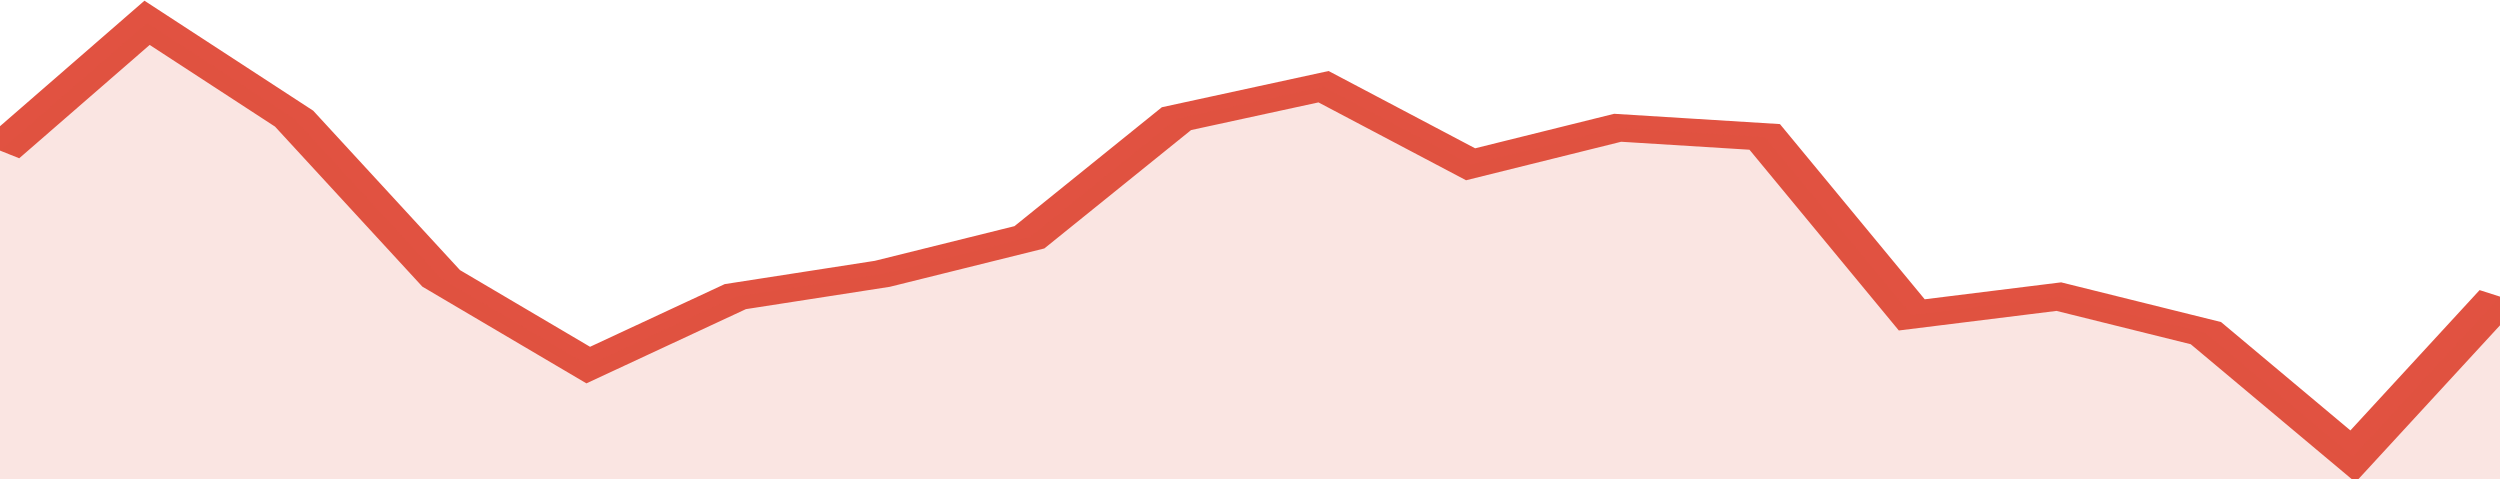
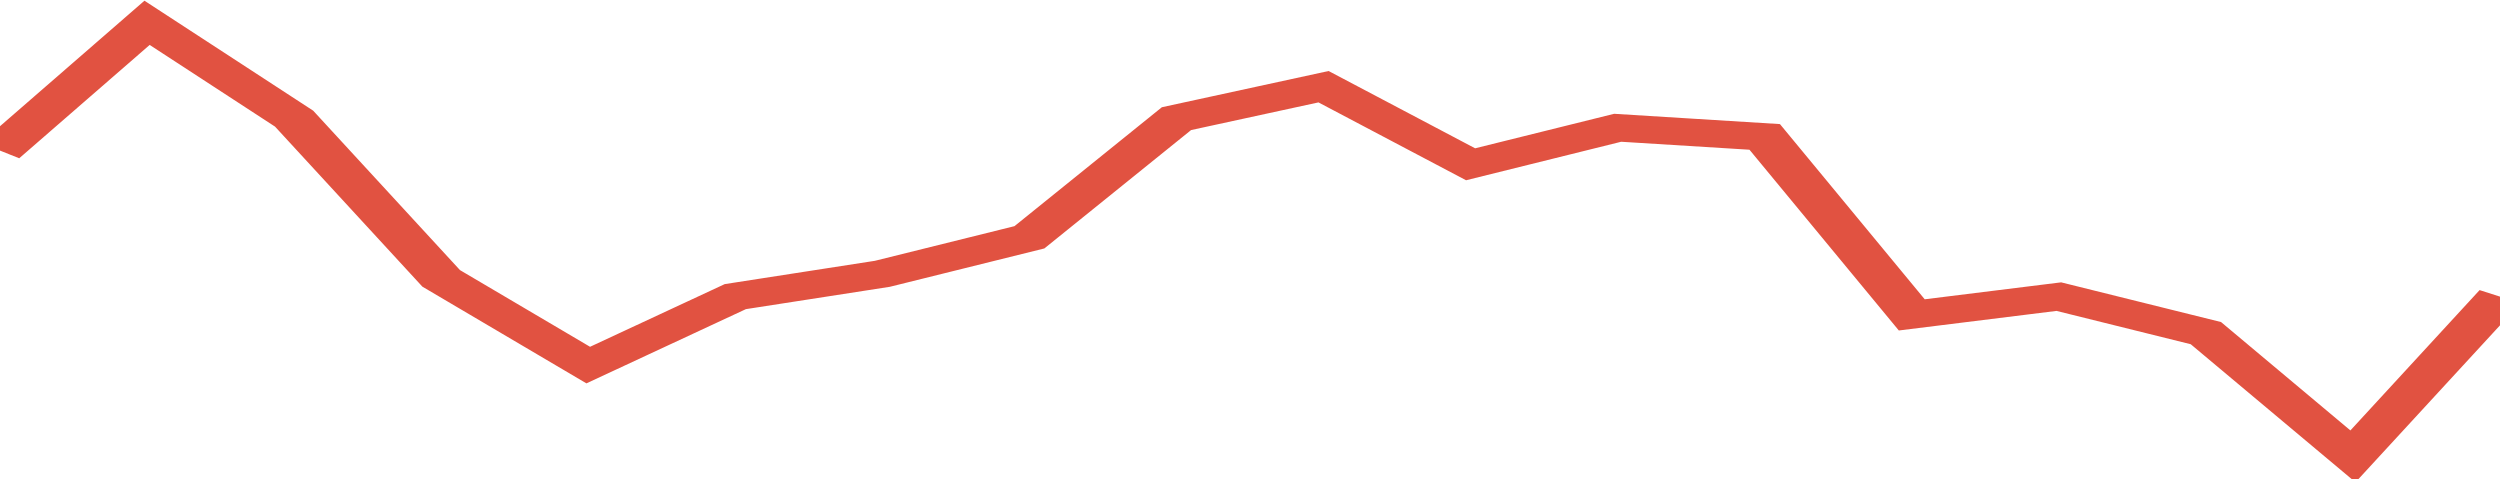
<svg xmlns="http://www.w3.org/2000/svg" viewBox="0 0 323 105" width="120" height="23" preserveAspectRatio="none">
  <polyline fill="none" stroke="#E15241" stroke-width="6" points="0, 33 19, 5 38, 26 57, 61 76, 80 95, 65 114, 60 133, 52 152, 26 171, 19 190, 36 209, 28 228, 30 247, 69 266, 65 285, 73 304, 100 323, 65 323, 65 "> </polyline>
-   <polygon fill="#E15241" opacity="0.15" points="0, 105 0, 33 19, 5 38, 26 57, 61 76, 80 95, 65 114, 60 133, 52 152, 26 171, 19 190, 36 209, 28 228, 30 247, 69 266, 65 285, 73 304, 100 323, 65 323, 105 " />
</svg>